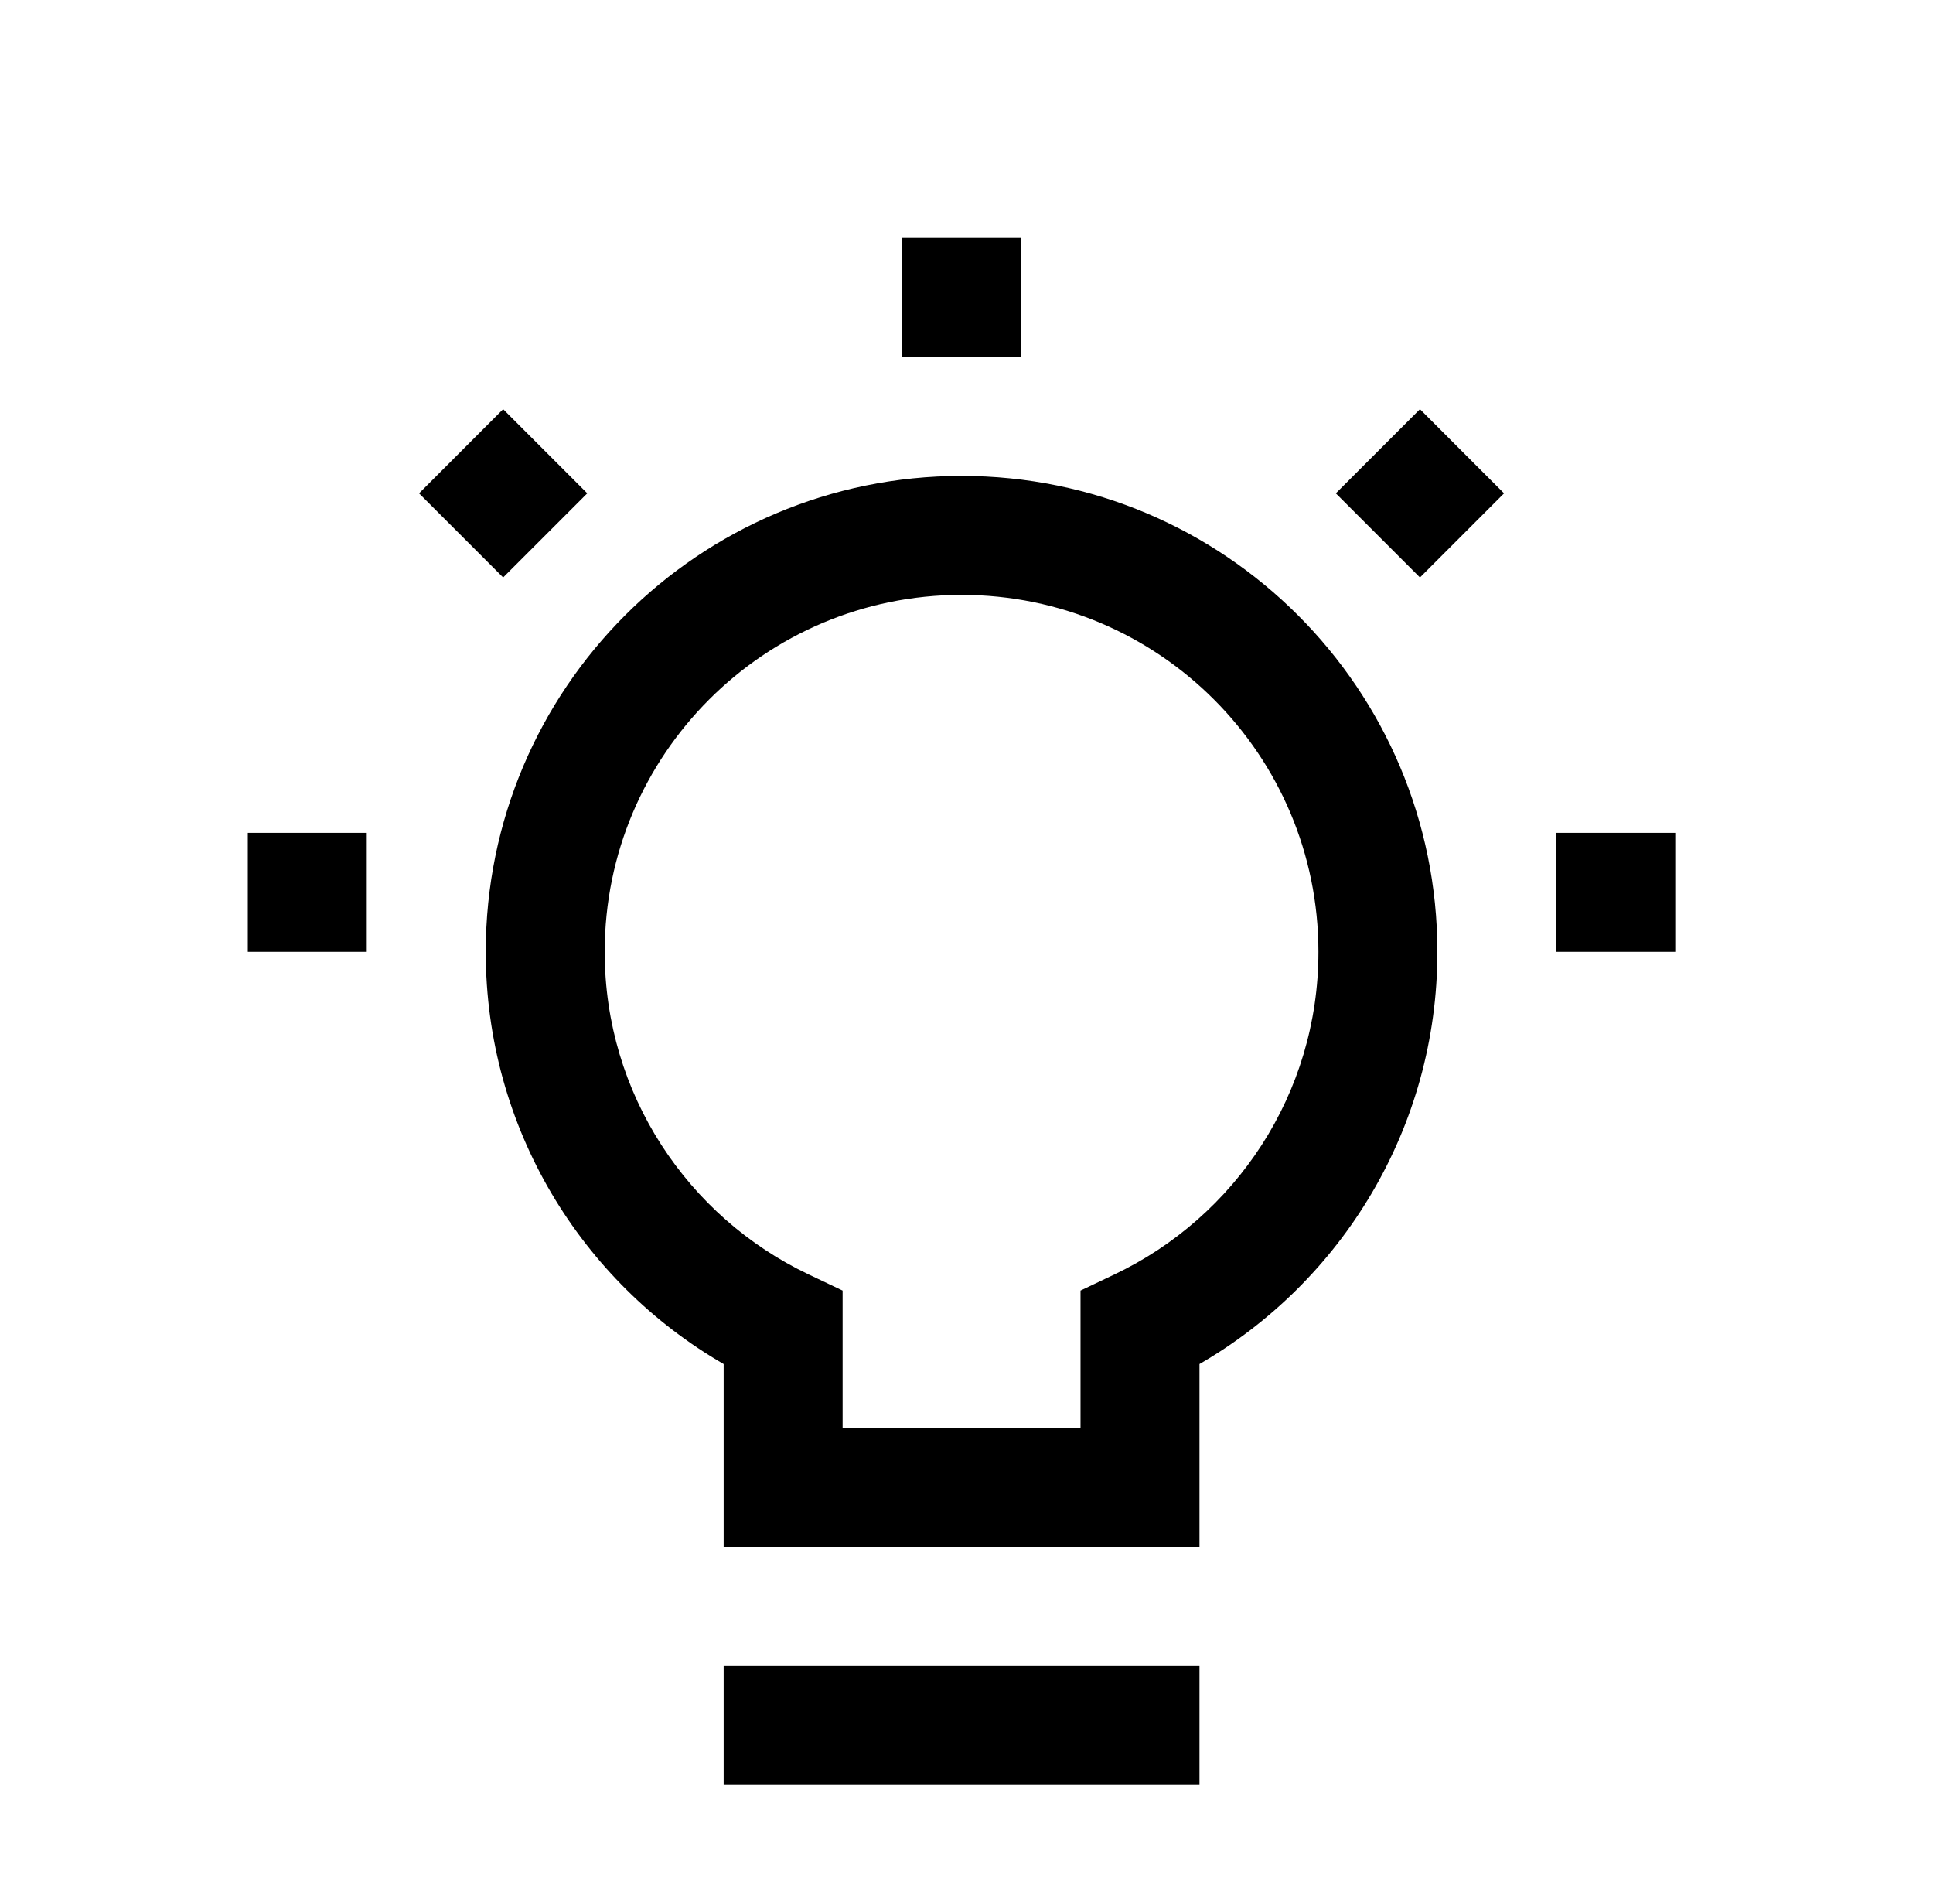
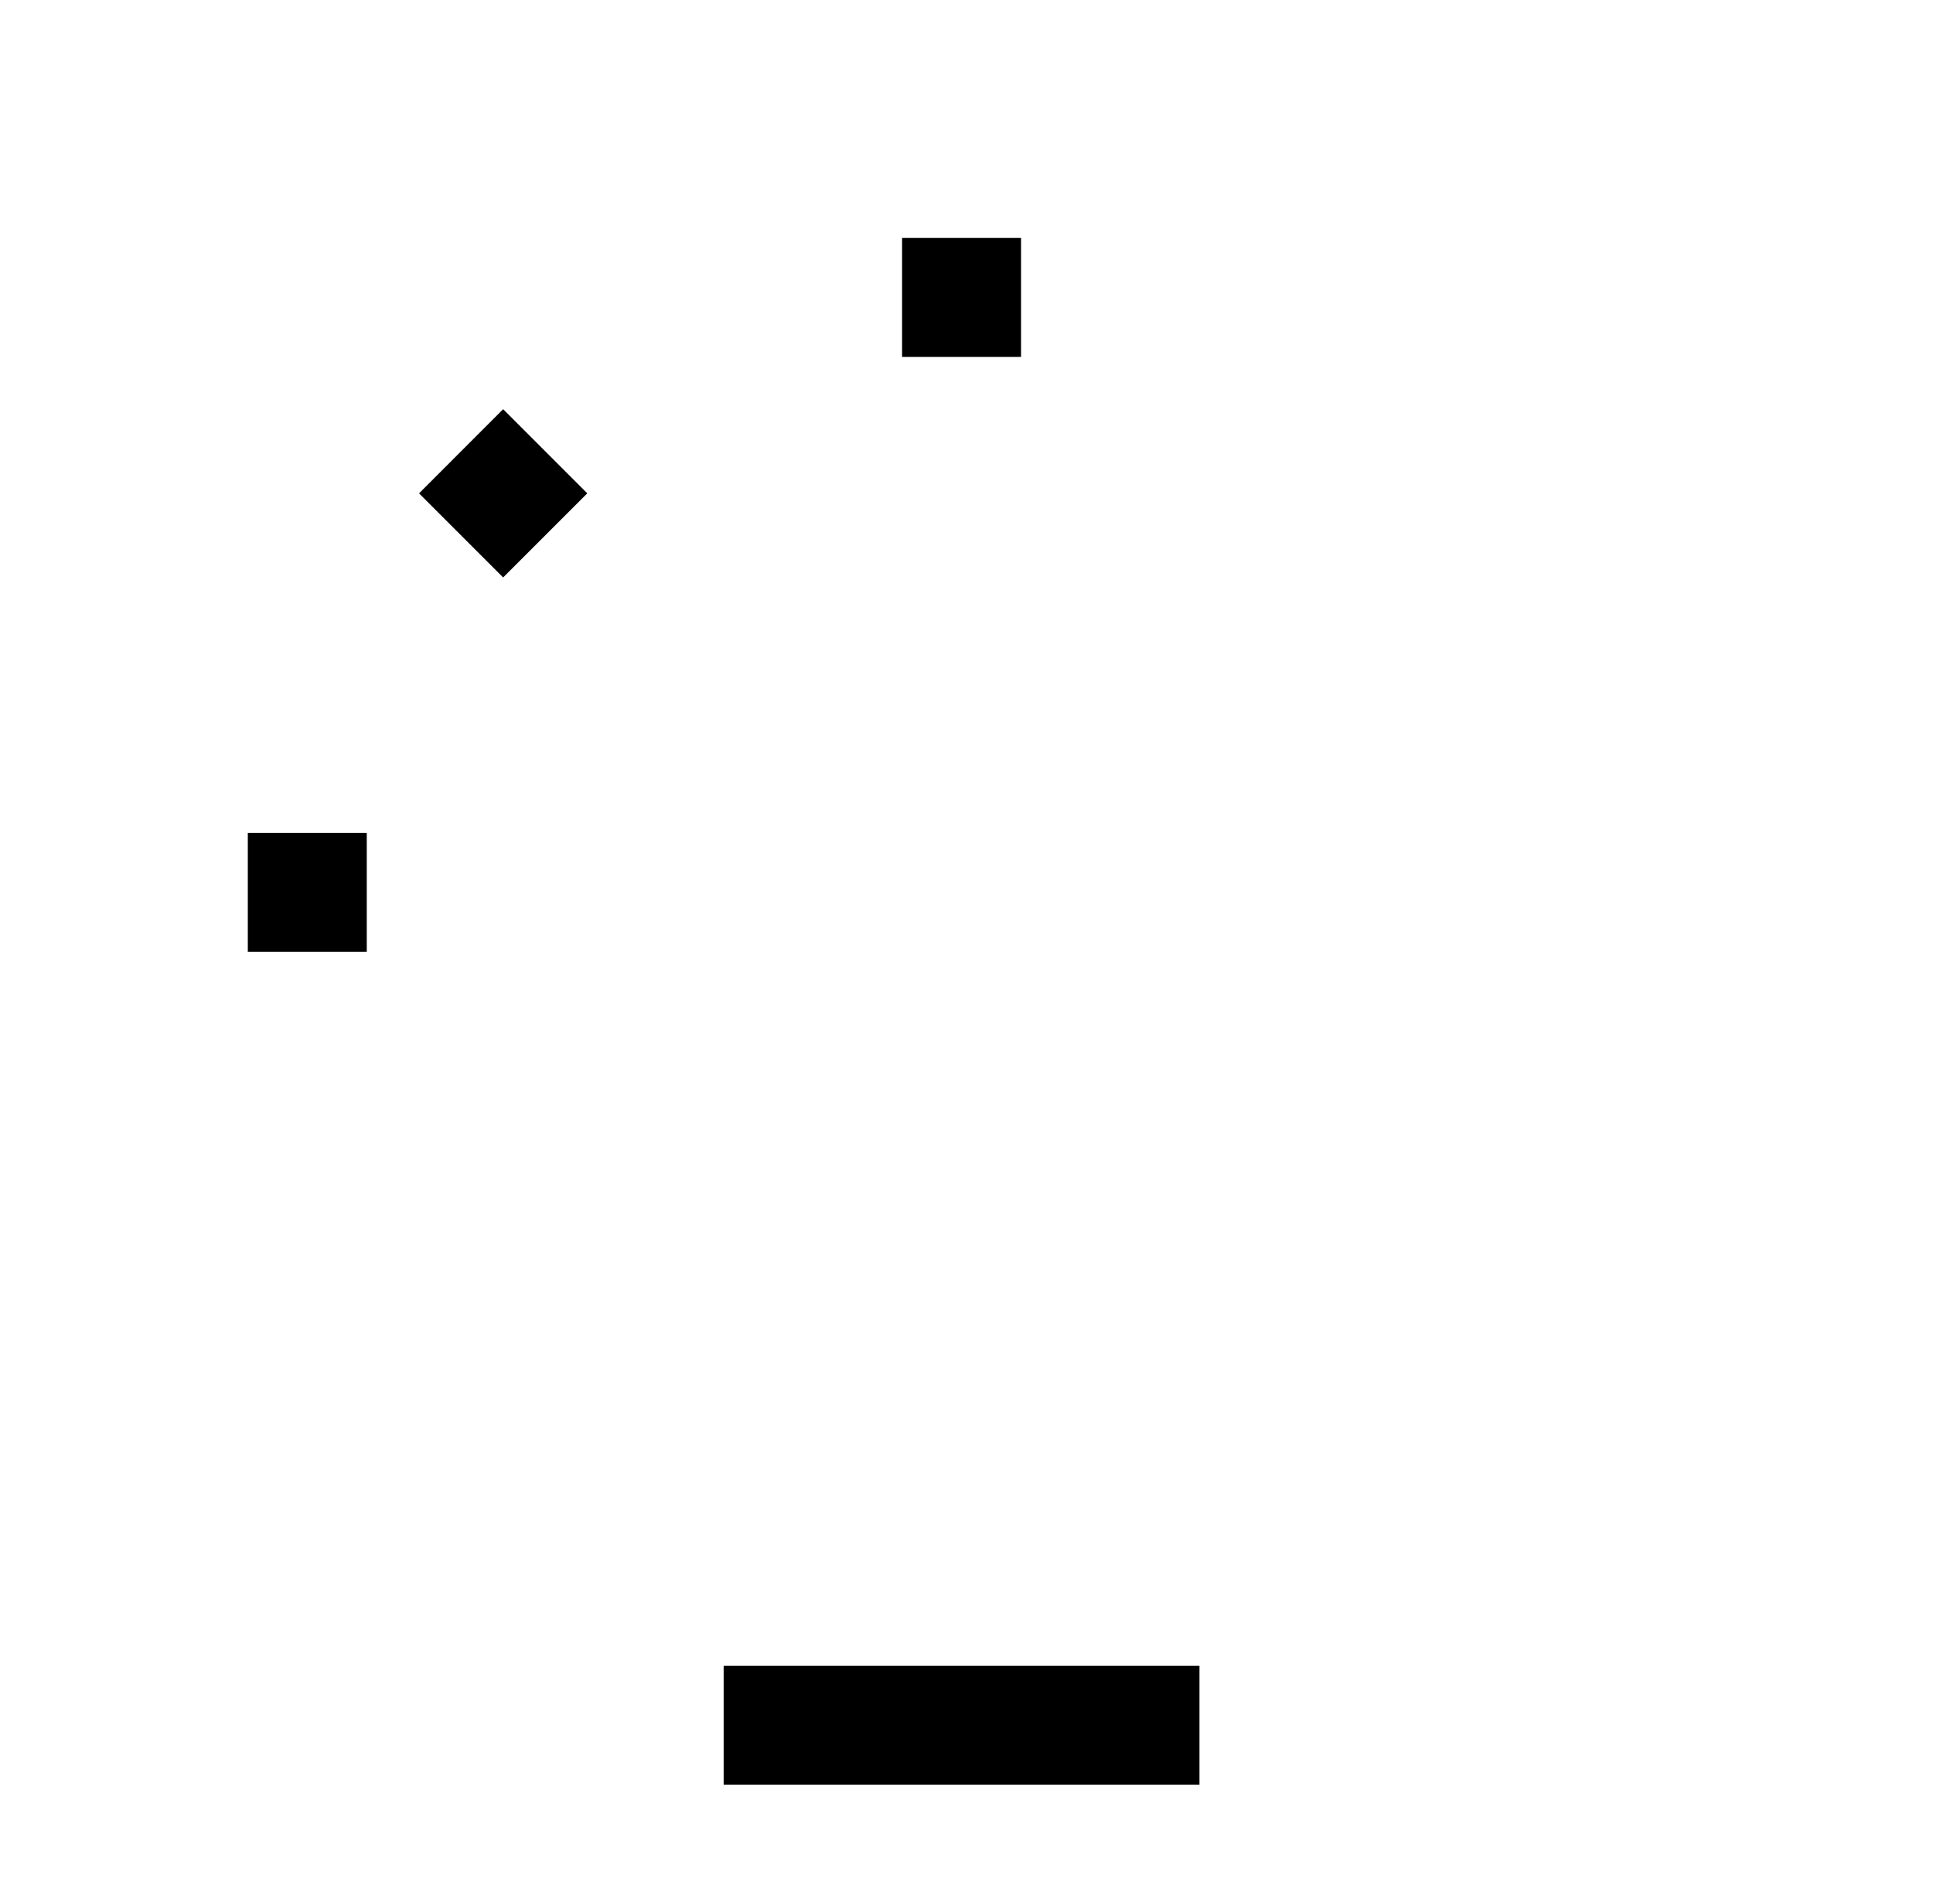
<svg xmlns="http://www.w3.org/2000/svg" width="65" height="64" viewBox="0 0 65 64" fill="none">
  <path d="M30.334 12V8H34.334V12H30.334Z" fill="black" />
  <path d="M12.333 32H8.333V28H12.333V32Z" fill="black" />
-   <path d="M52.333 28H56.333V32H52.333V28Z" fill="black" />
  <path d="M40.334 56V60H24.334V56H40.334Z" fill="black" />
-   <path d="M47.748 13.757L44.919 16.586L47.748 19.414L50.576 16.586L47.748 13.757Z" fill="black" />
  <path d="M19.748 16.586L16.919 13.757L14.091 16.586L16.919 19.414L19.748 16.586Z" fill="black" />
-   <path fill-rule="evenodd" clip-rule="evenodd" d="M32.334 16C23.497 16 16.334 23.163 16.334 32C16.334 37.925 19.554 43.095 24.334 45.859V52H40.334V45.859C45.113 43.095 48.334 37.925 48.334 32C48.334 23.163 41.17 16 32.334 16ZM20.334 32C20.334 25.373 25.706 20 32.334 20C38.961 20 44.334 25.373 44.334 32C44.334 36.784 41.534 40.918 37.475 42.846L36.334 43.389V48H28.334V43.389L27.192 42.846C23.133 40.918 20.334 36.784 20.334 32Z" fill="black" />
</svg>